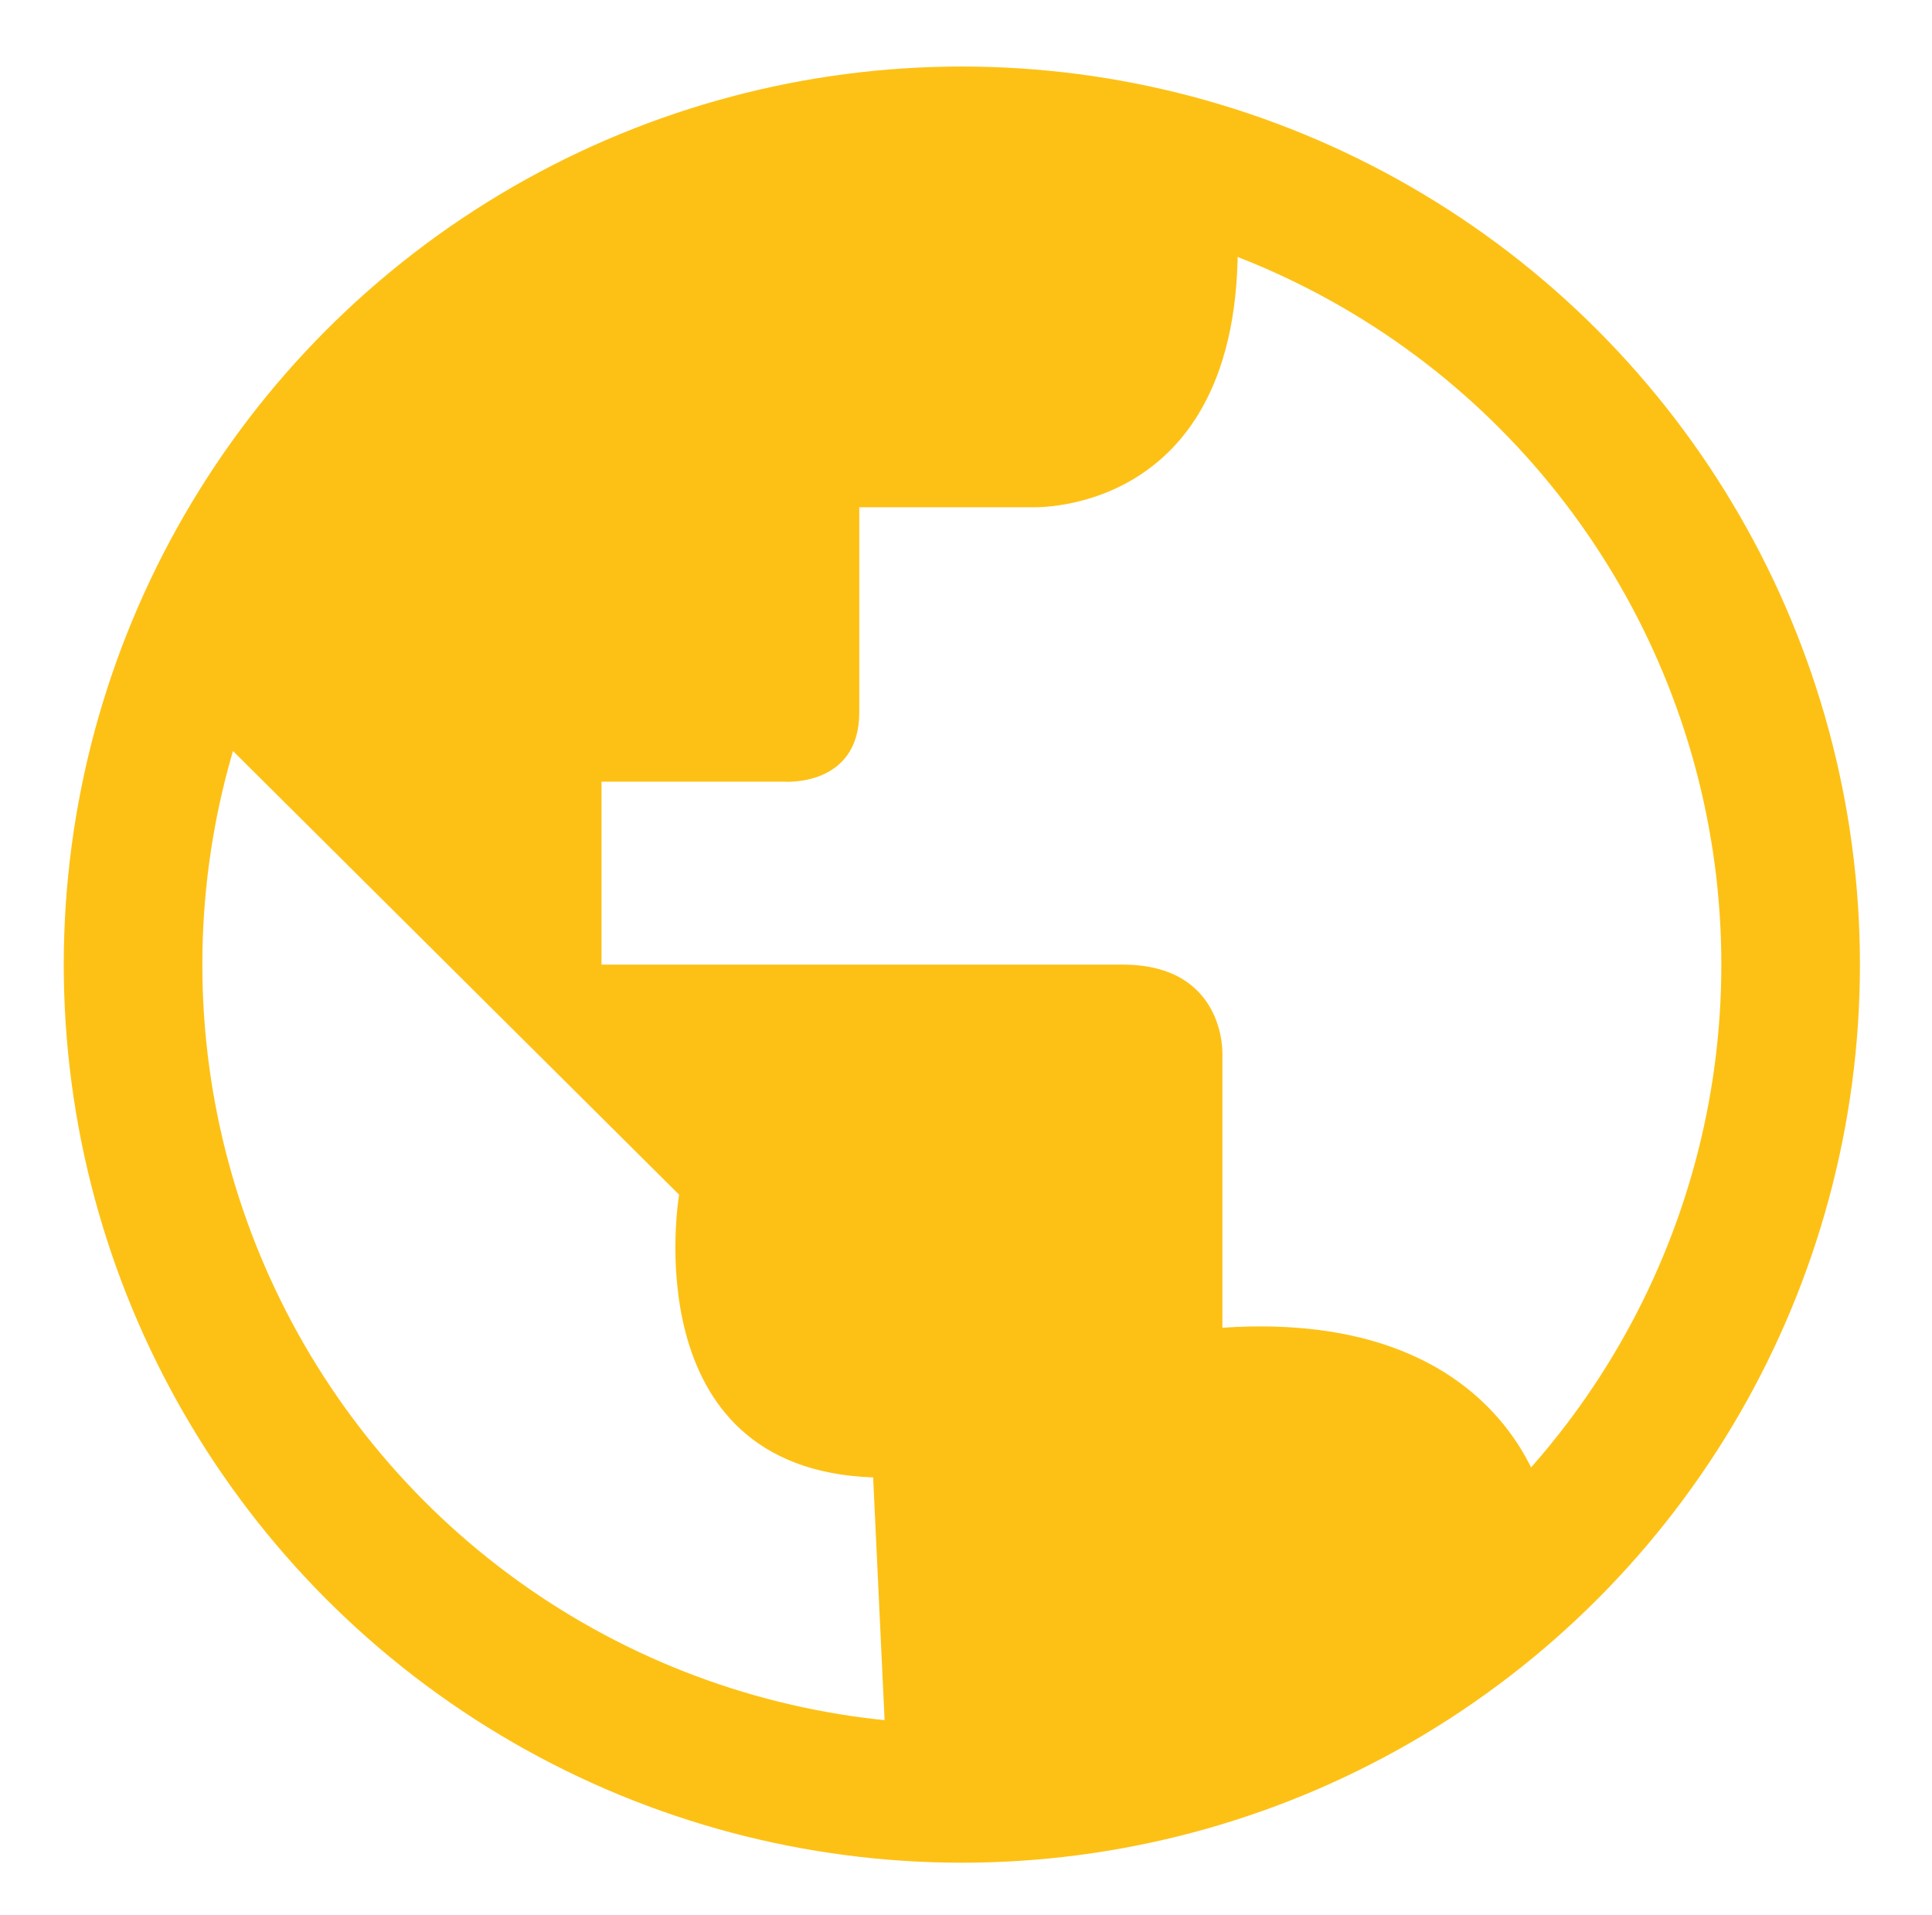
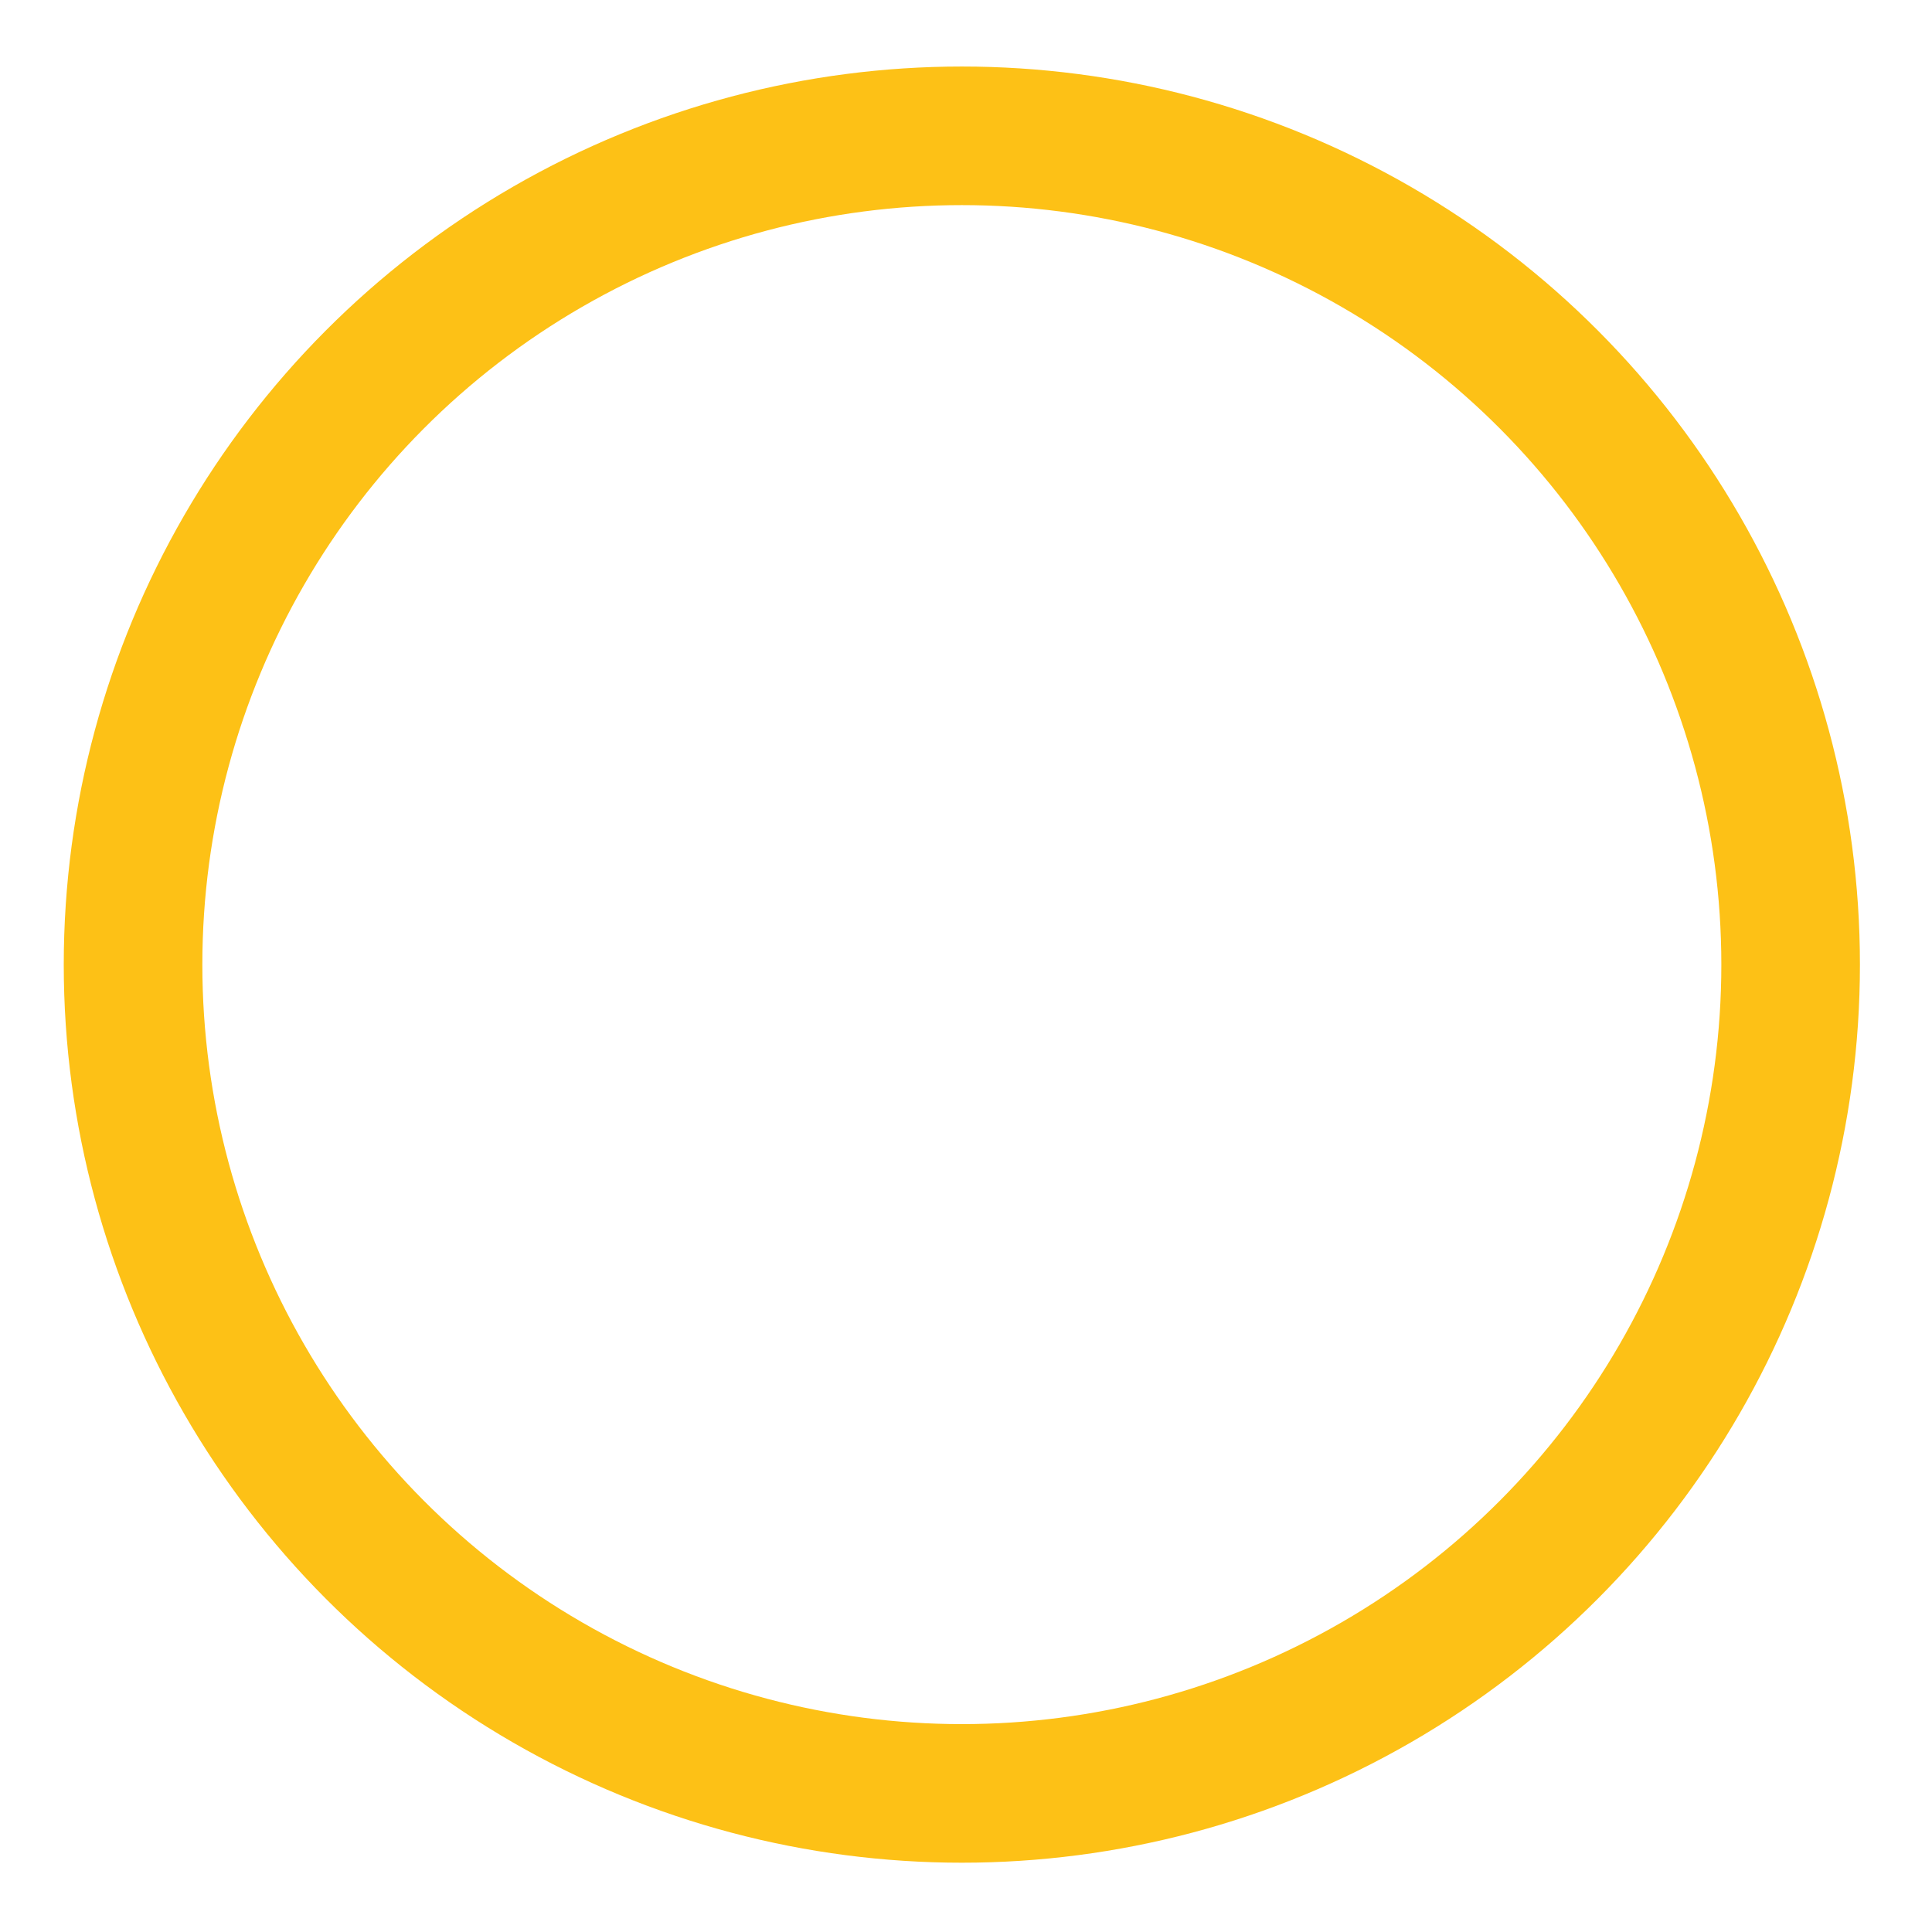
<svg xmlns="http://www.w3.org/2000/svg" version="1.1" id="Ebene_1" x="0px" y="0px" viewBox="0 0 69.7 69.1" style="enable-background:new 0 0 69.7 69.1;" xml:space="preserve">
  <style type="text/css">
	.st0{fill:none;stroke:#FDC116;stroke-width:5;stroke-miterlimit:10;}
	.st1{fill:#FDC116;}
</style>
  <circle class="st0" cx="34.7" cy="34.8" r="29.9" />
-   <path class="st1" d="M6.4,25.1l18.1,18c0,0-1.7,9.9,7,10.2L32,63.9c0,0,19.6,0,23.8-9.4c0,0-1.3-7.3-11.7-6.6V38  c0,0,0.1-3.2-3.6-3.2c-3.7,0-18.8,0-18.8,0v-6.6h6.6c0,0,2.7,0.2,2.7-2.5s0-7.4,0-7.4h6.2c0,0,8.2,0.4,7.4-10.9l-14-3.3L14,13.2  L6.4,25.1z" />
</svg>